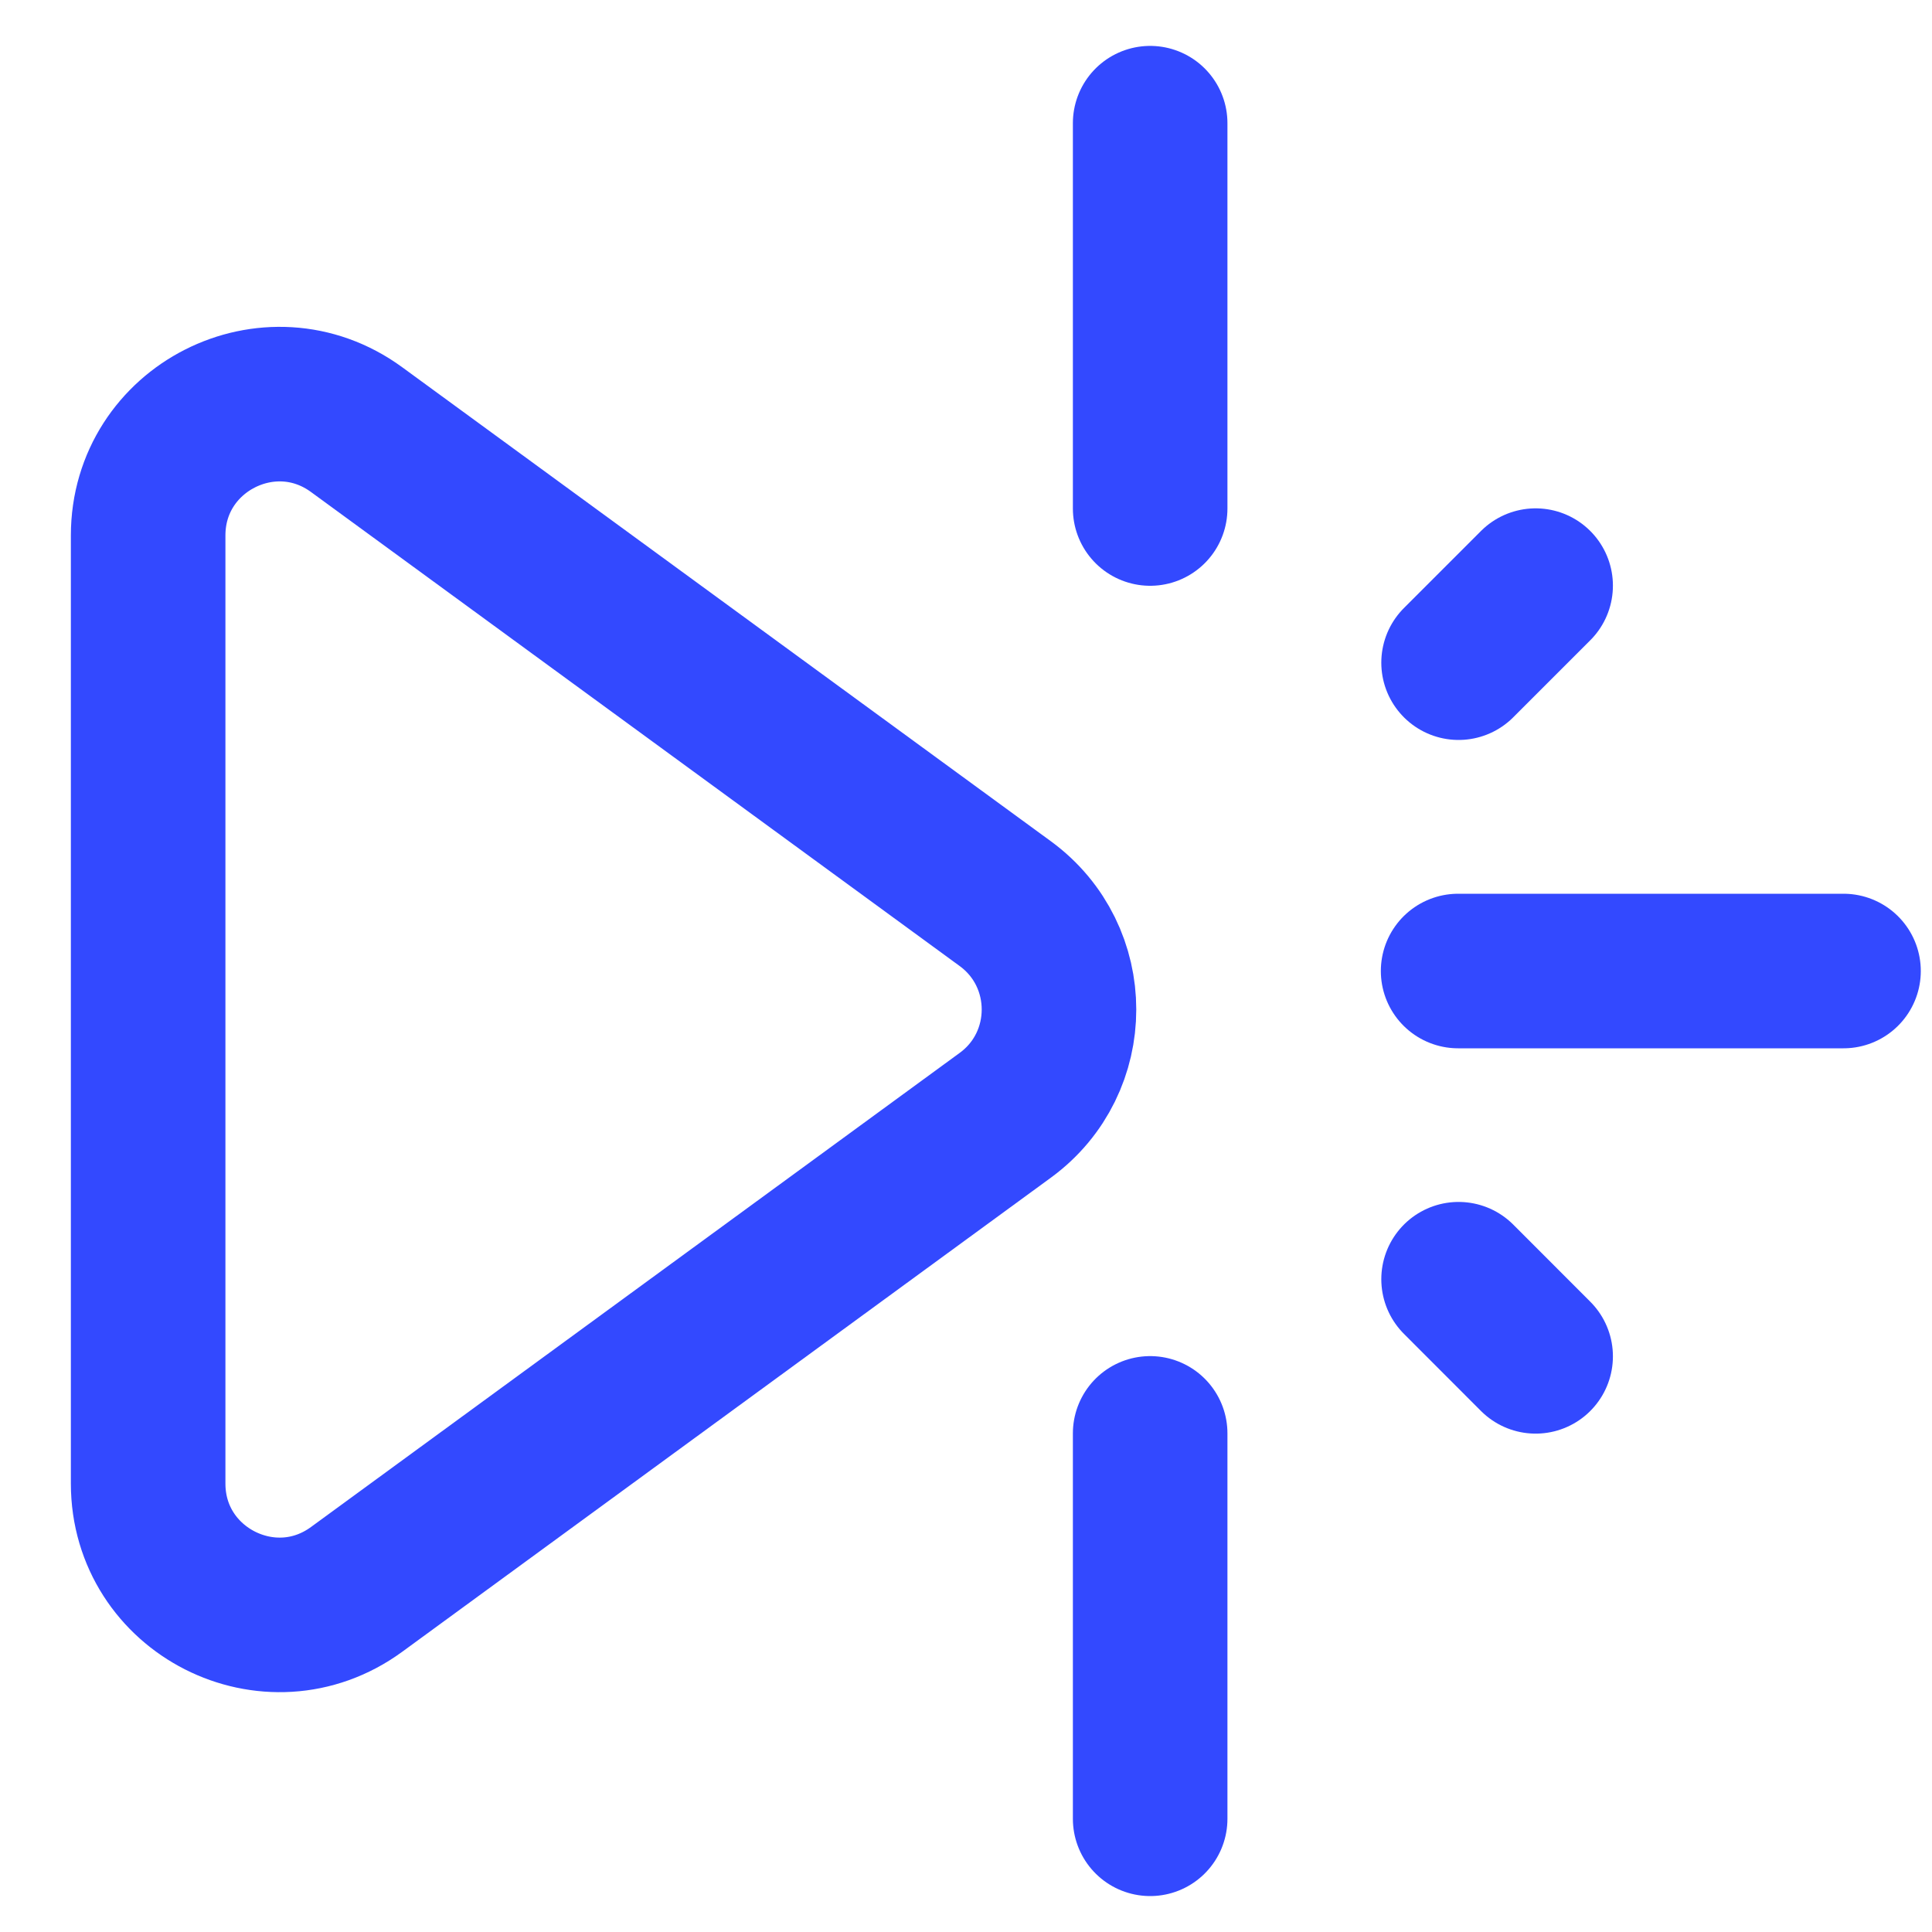
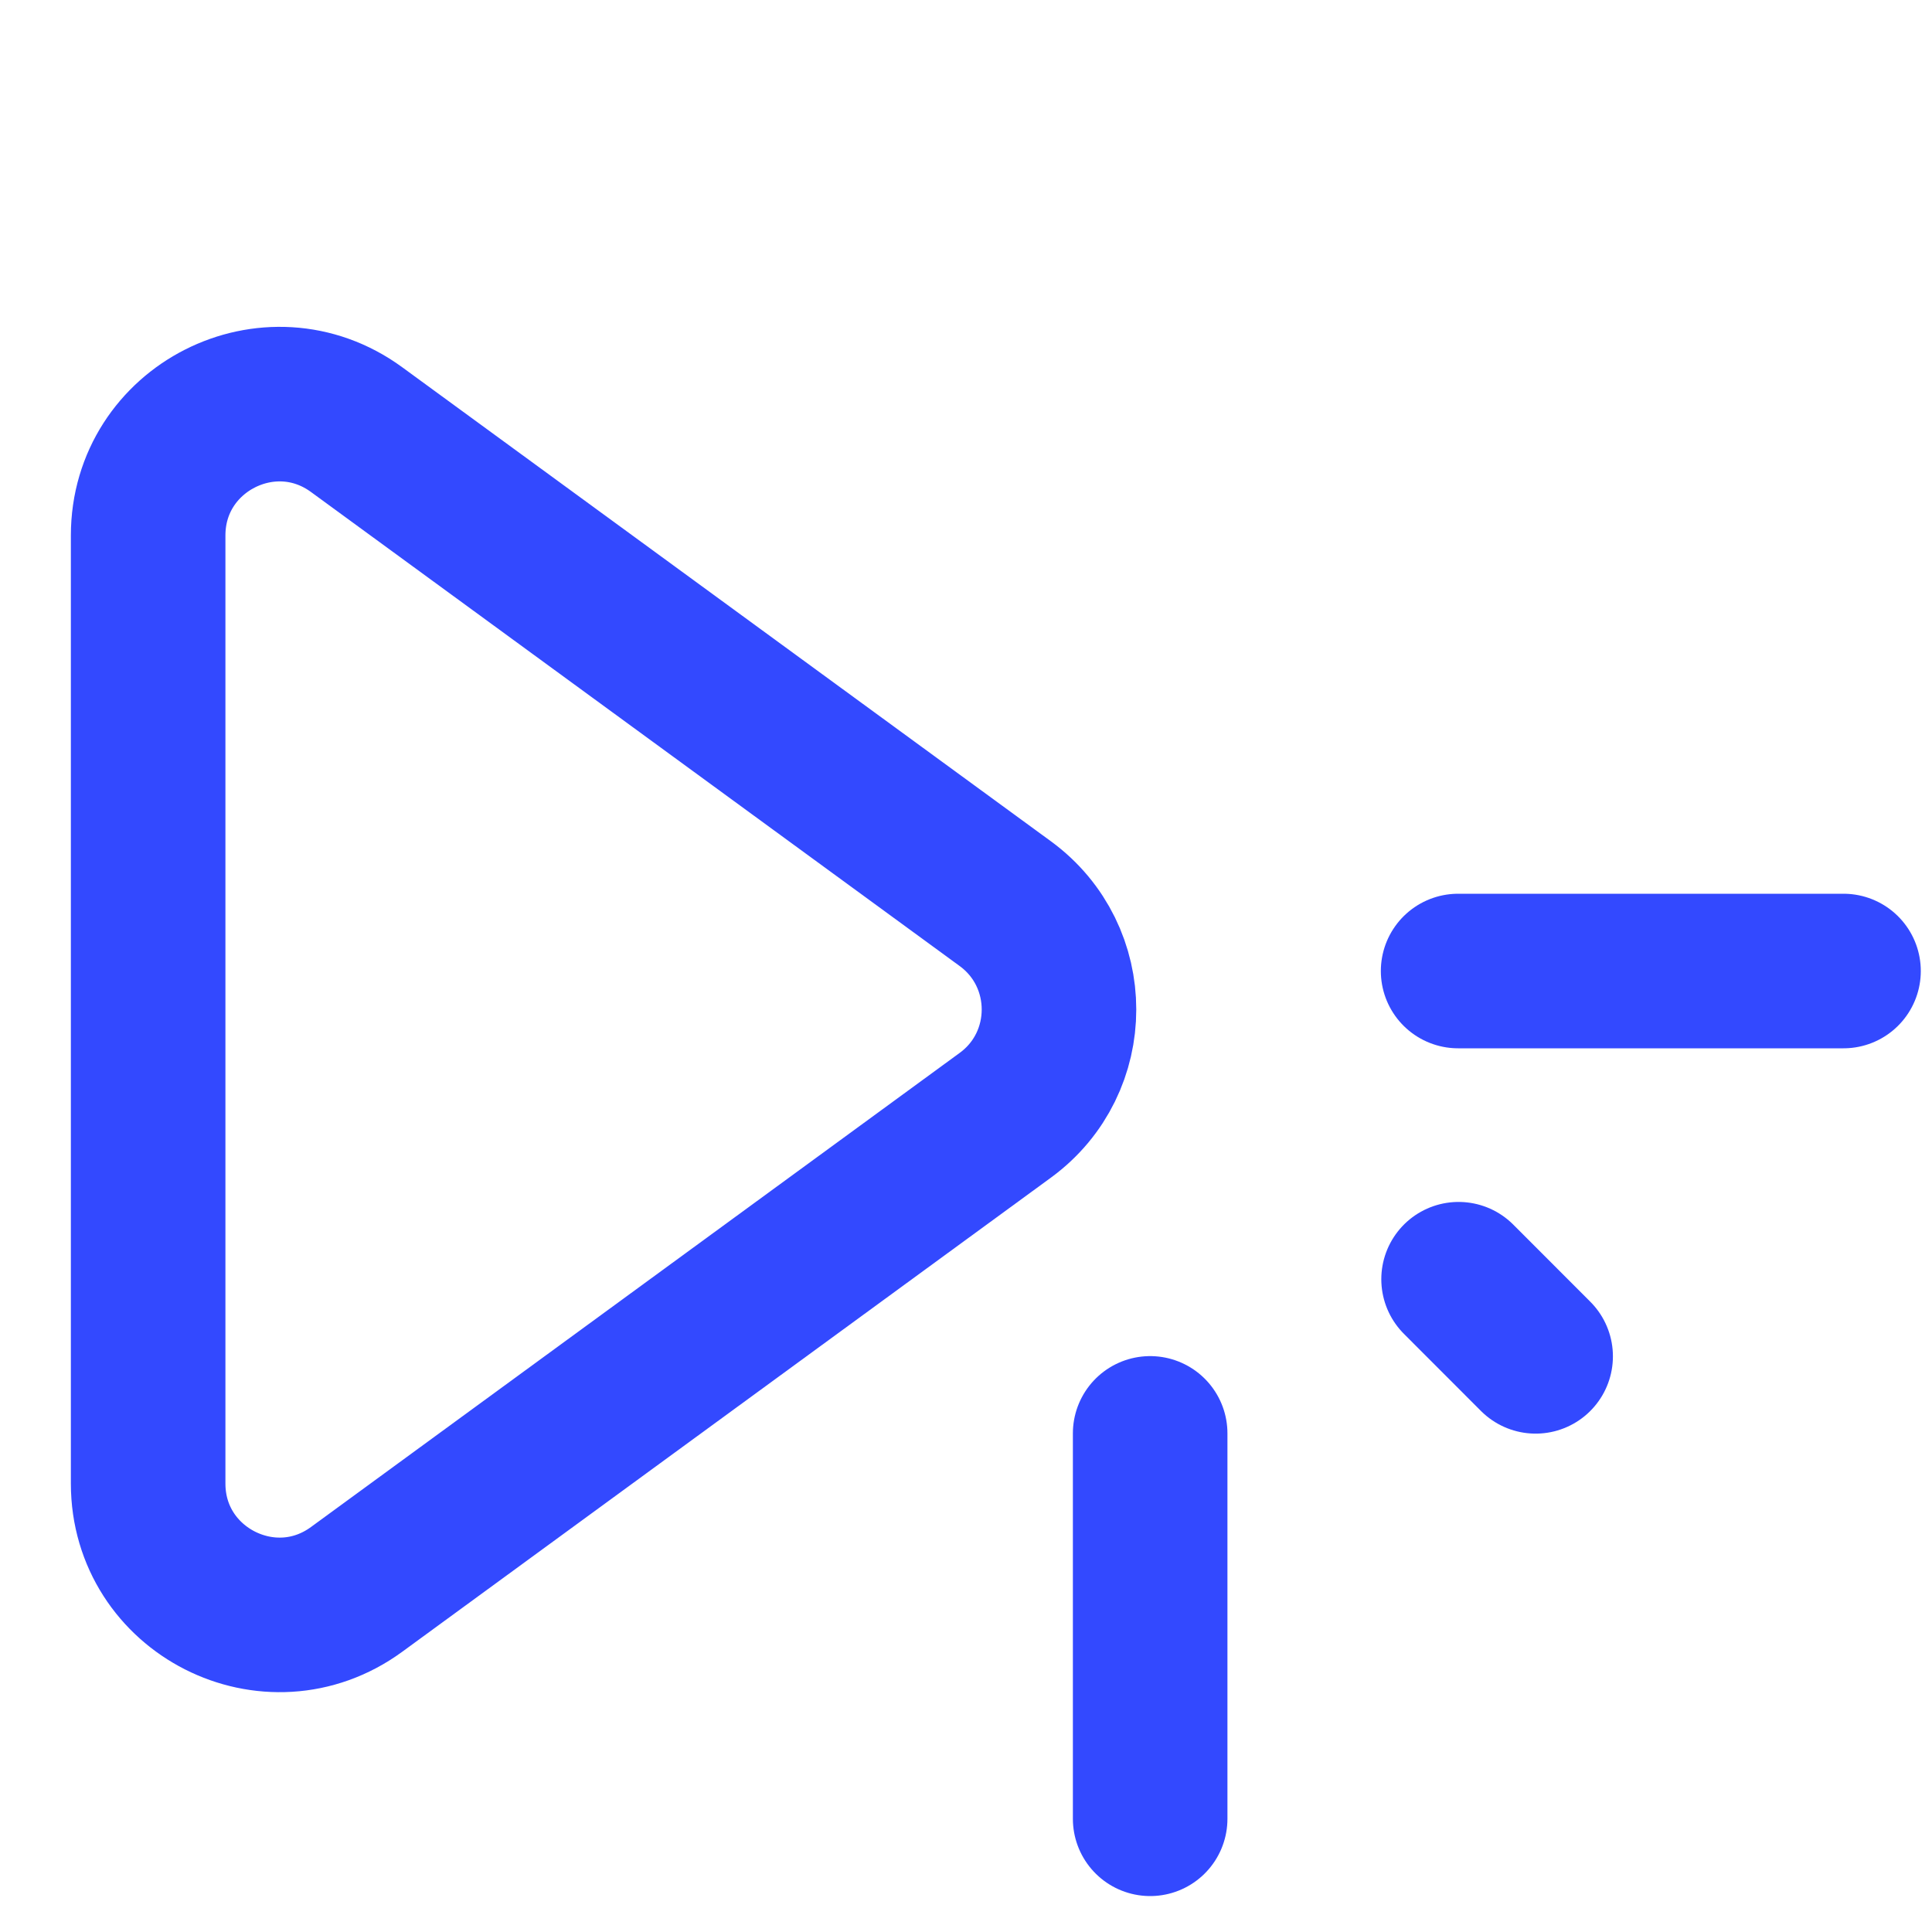
<svg xmlns="http://www.w3.org/2000/svg" width="25" height="25" viewBox="0 0 25 25" fill="none">
-   <path d="M1.917 19.197V6.929C1.917 5.541 3.493 4.74 4.614 5.559L13.008 11.693C13.935 12.371 13.935 13.755 13.008 14.432L4.614 20.567C3.493 21.386 1.917 20.585 1.917 19.197Z" stroke="#3349FF" stroke-width="2" stroke-linecap="round" stroke-linejoin="round" />
-   <path d="M14.883 1.594V6.58" stroke="#3349FF" stroke-width="2" stroke-linecap="round" stroke-linejoin="round" />
+   <path d="M1.917 19.197V6.929C1.917 5.541 3.493 4.74 4.614 5.559L13.008 11.693C13.935 12.371 13.935 13.755 13.008 14.432L4.614 20.567C3.493 21.386 1.917 20.585 1.917 19.197" stroke="#3349FF" stroke-width="2" stroke-linecap="round" stroke-linejoin="round" />
  <path d="M23.855 12.565H18.868" stroke="#3349FF" stroke-width="2" stroke-linecap="round" stroke-linejoin="round" />
-   <path d="M19.871 7.578L18.874 8.575" stroke="#3349FF" stroke-width="2" stroke-linecap="round" stroke-linejoin="round" />
  <path d="M19.871 17.551L18.874 16.553" stroke="#3349FF" stroke-width="2" stroke-linecap="round" stroke-linejoin="round" />
  <path d="M14.883 18.548V23.535" stroke="#3349FF" stroke-width="2" stroke-linecap="round" stroke-linejoin="round" />
</svg>